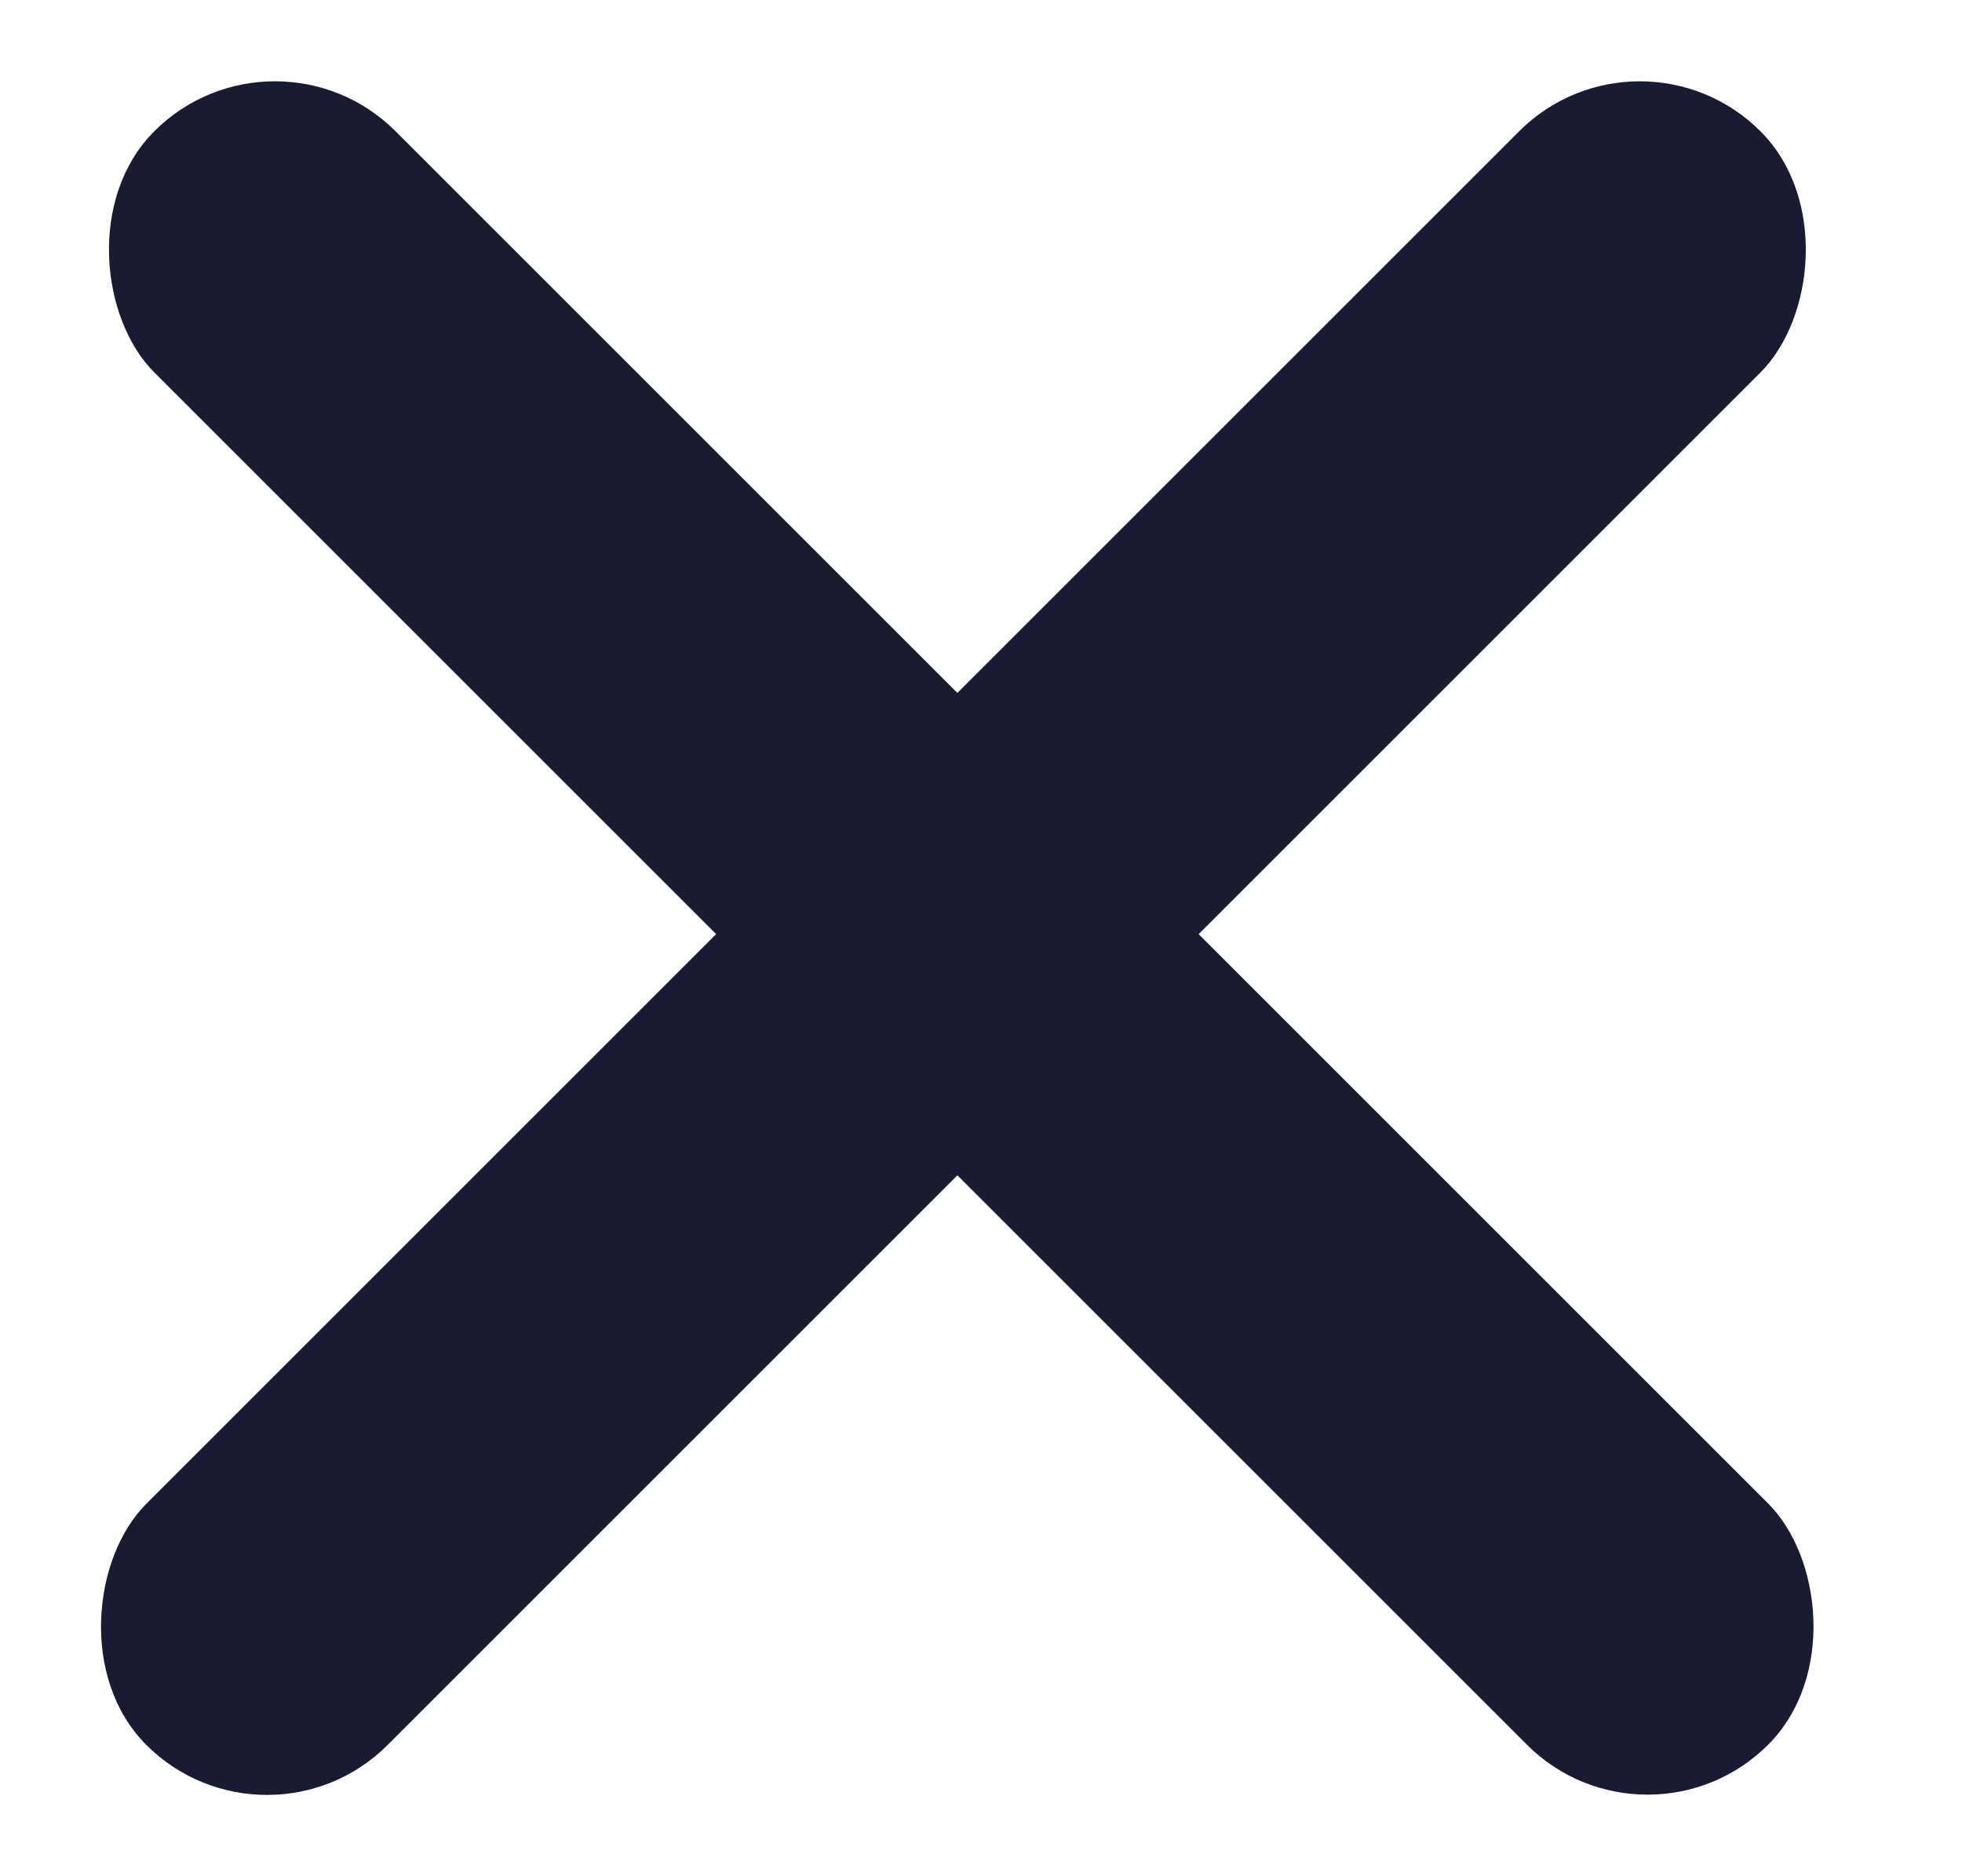
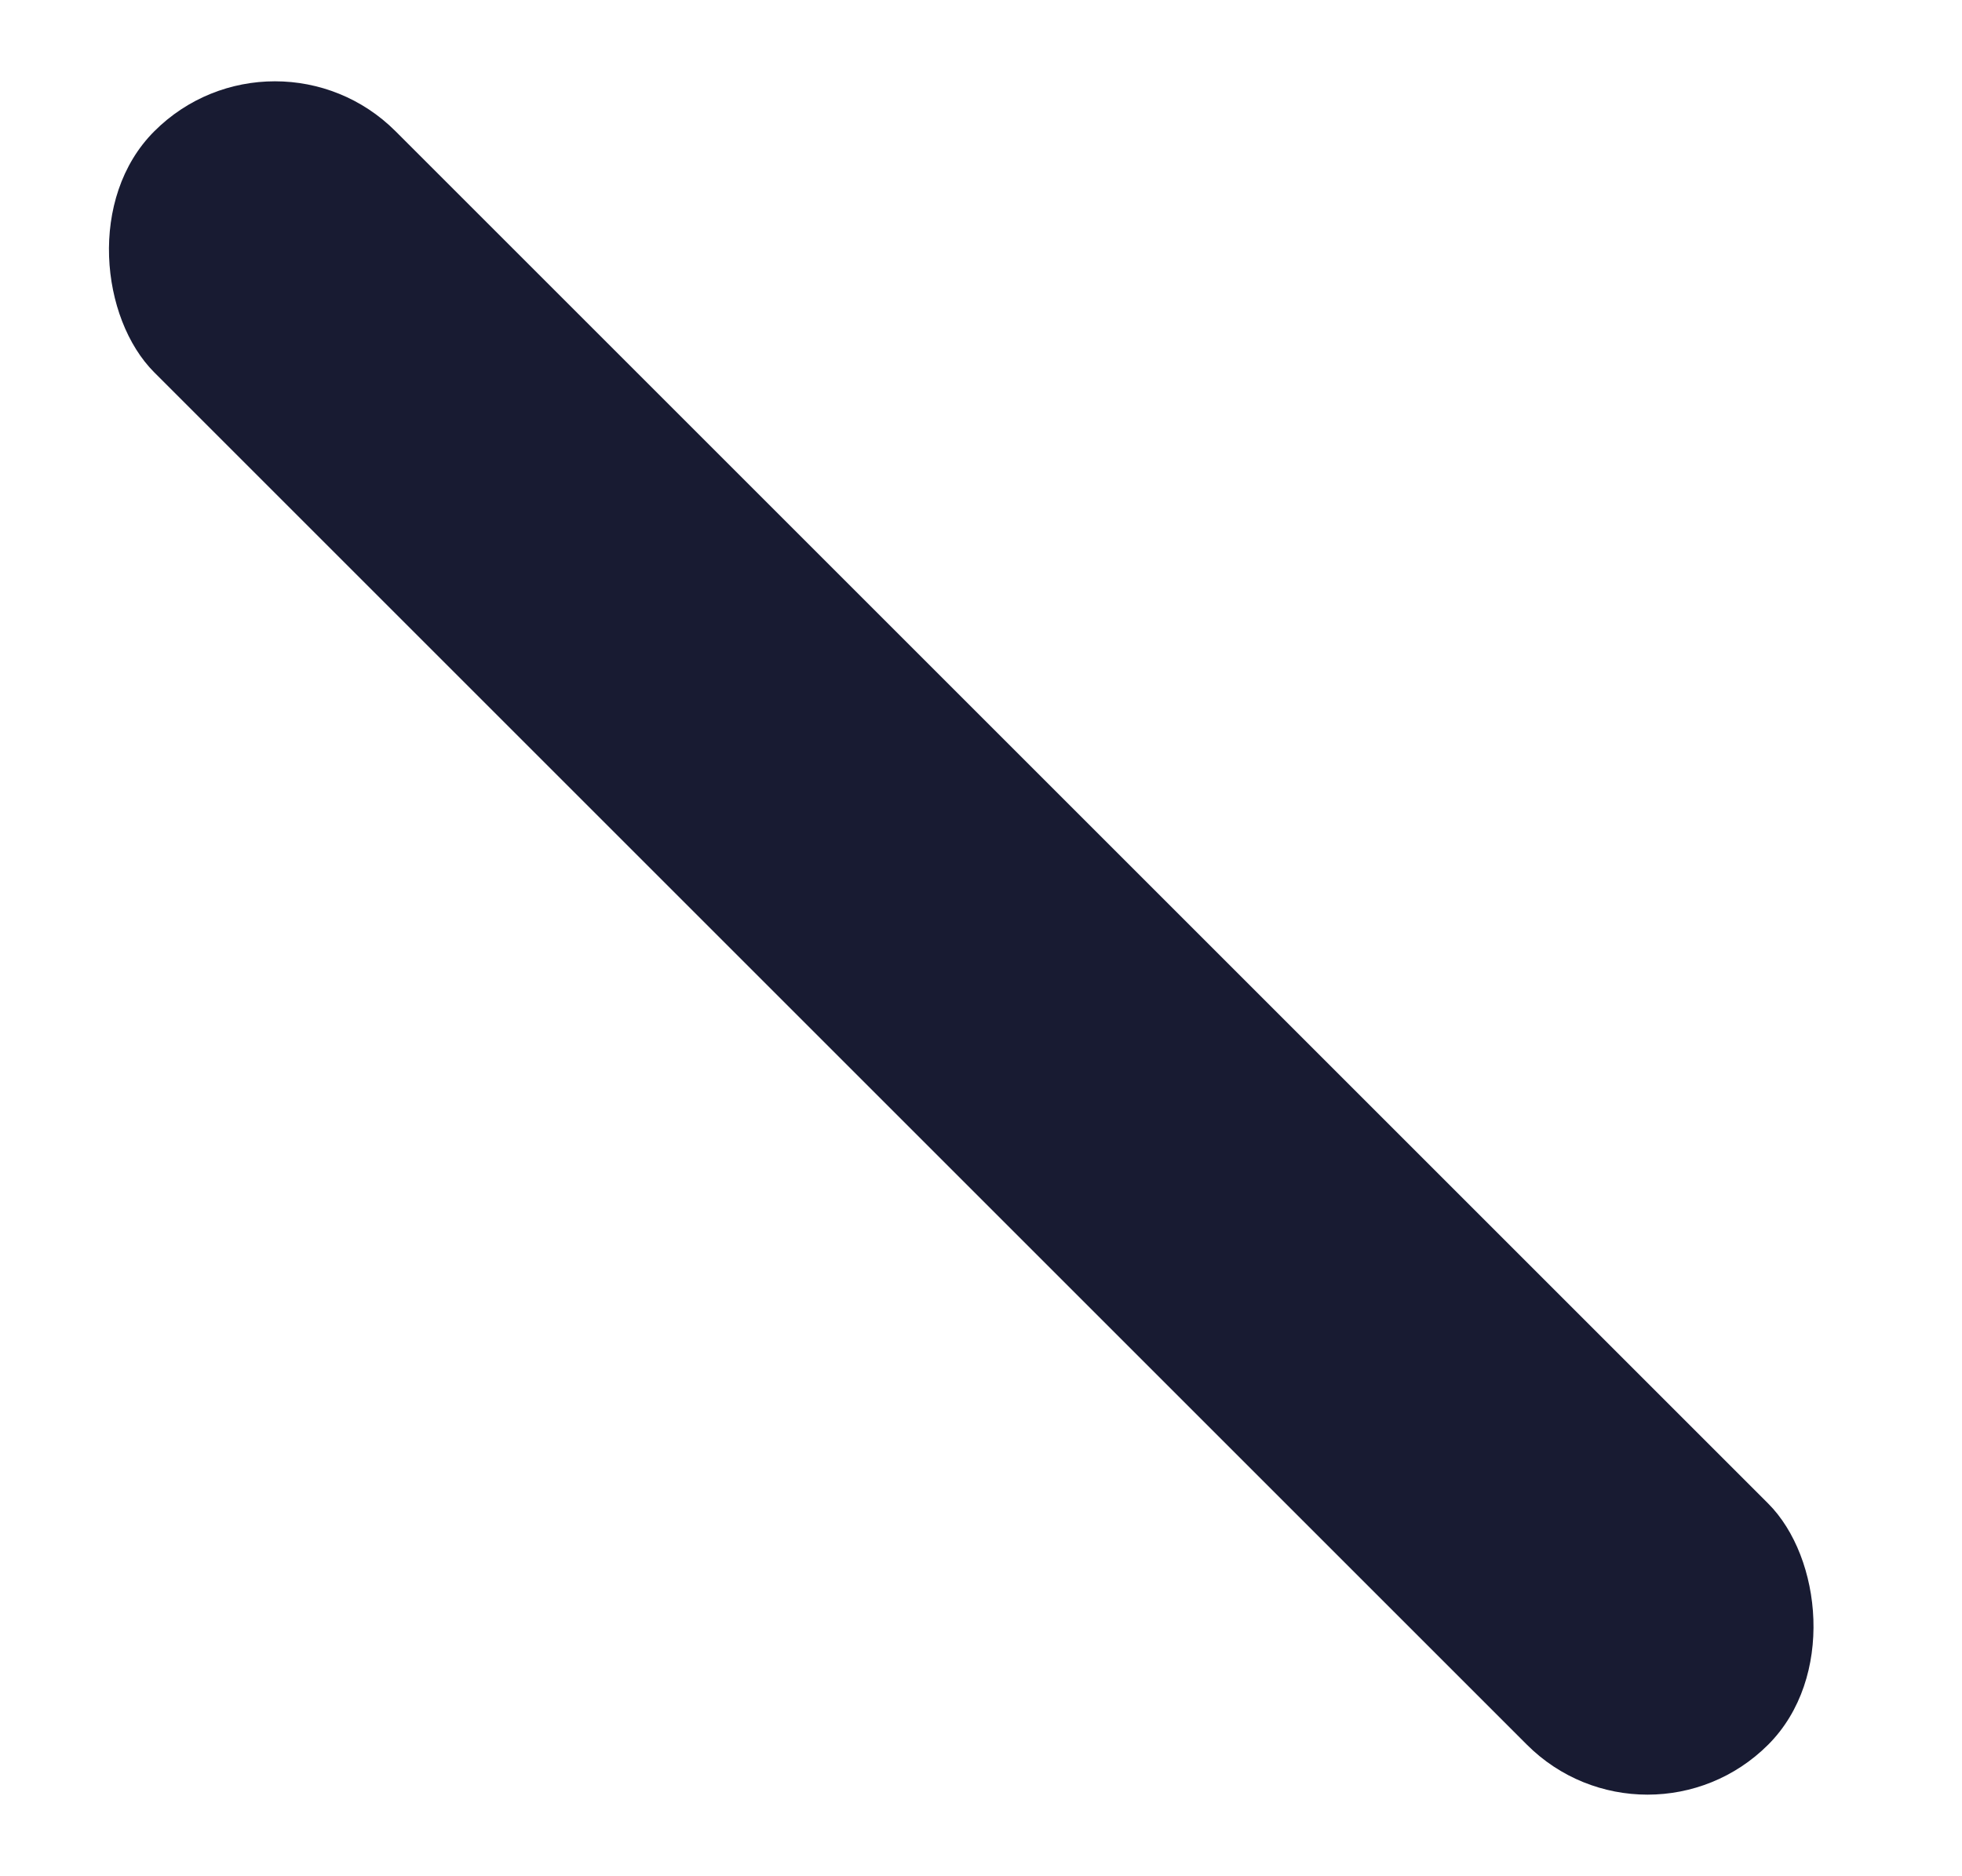
<svg xmlns="http://www.w3.org/2000/svg" width="23" height="22" viewBox="0 0 23 22" fill="none">
-   <rect x="19.223" y="0.125" width="4" height="26.759" rx="2" transform="rotate(45 19.223 0.125)" fill="#181B32" />
  <rect width="4" height="26.759" rx="2" transform="matrix(-0.707 0.707 0.707 0.707 3.223 0.125)" fill="#181B32" />
</svg>